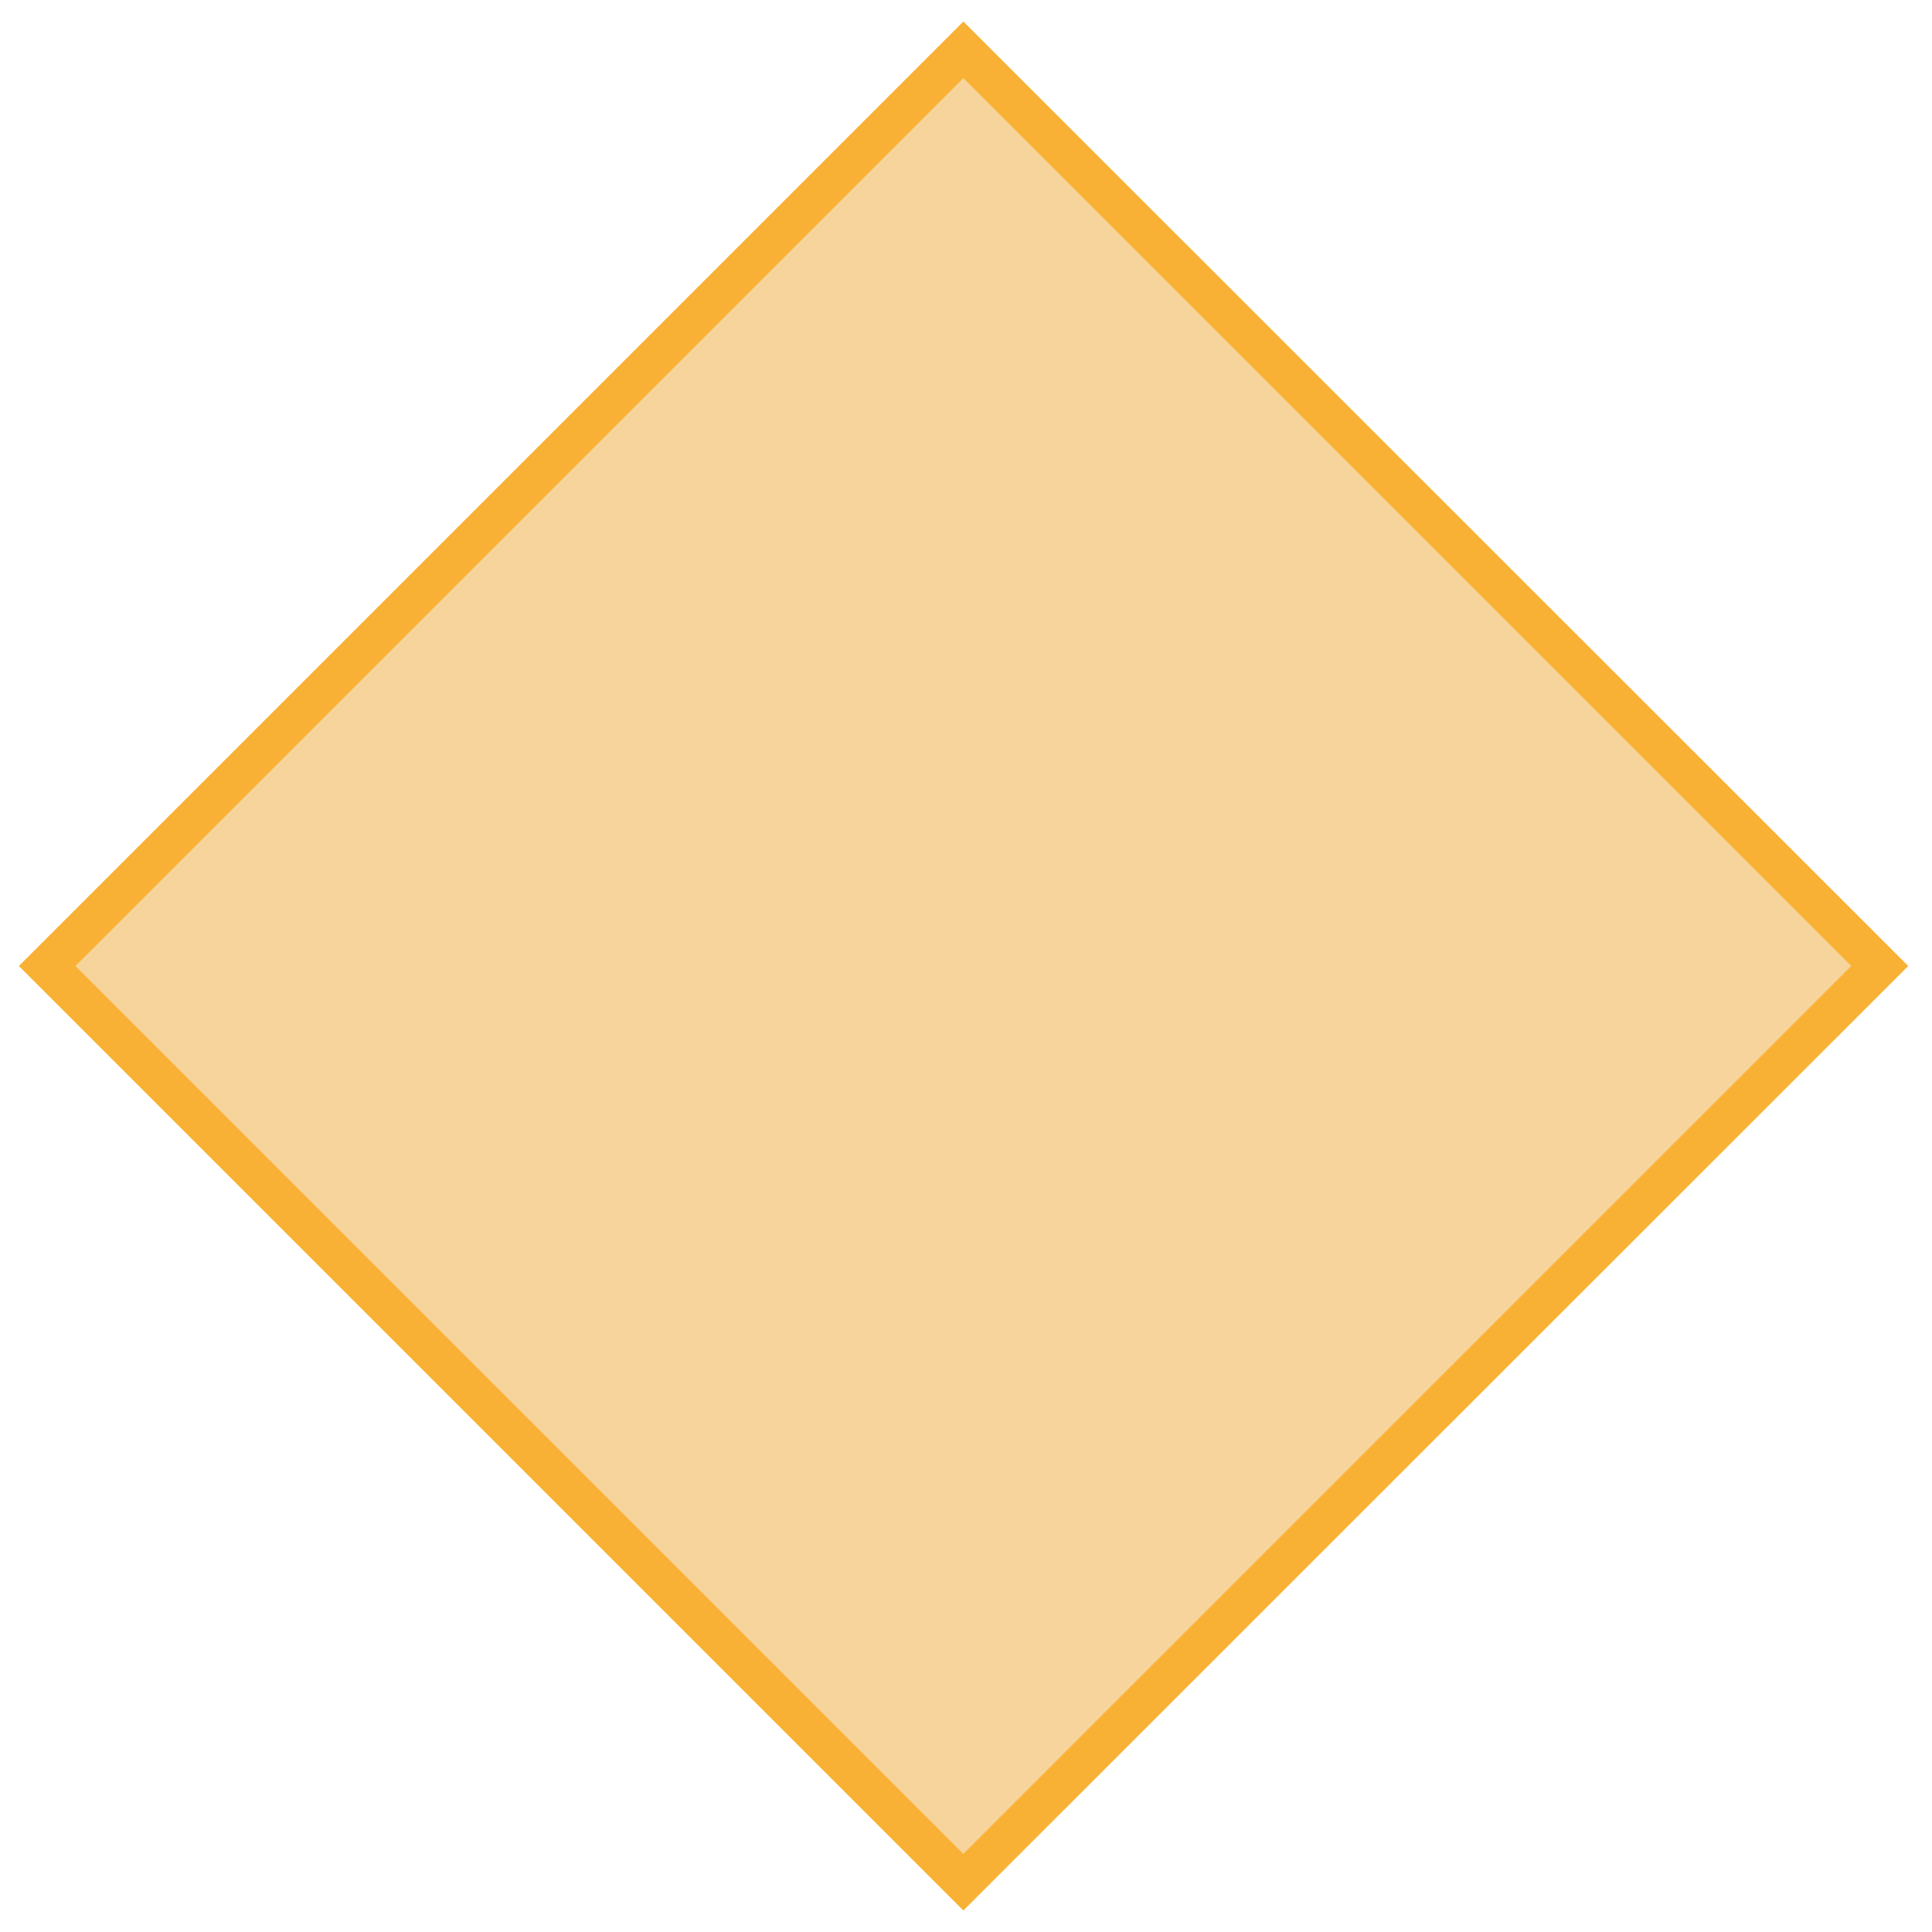
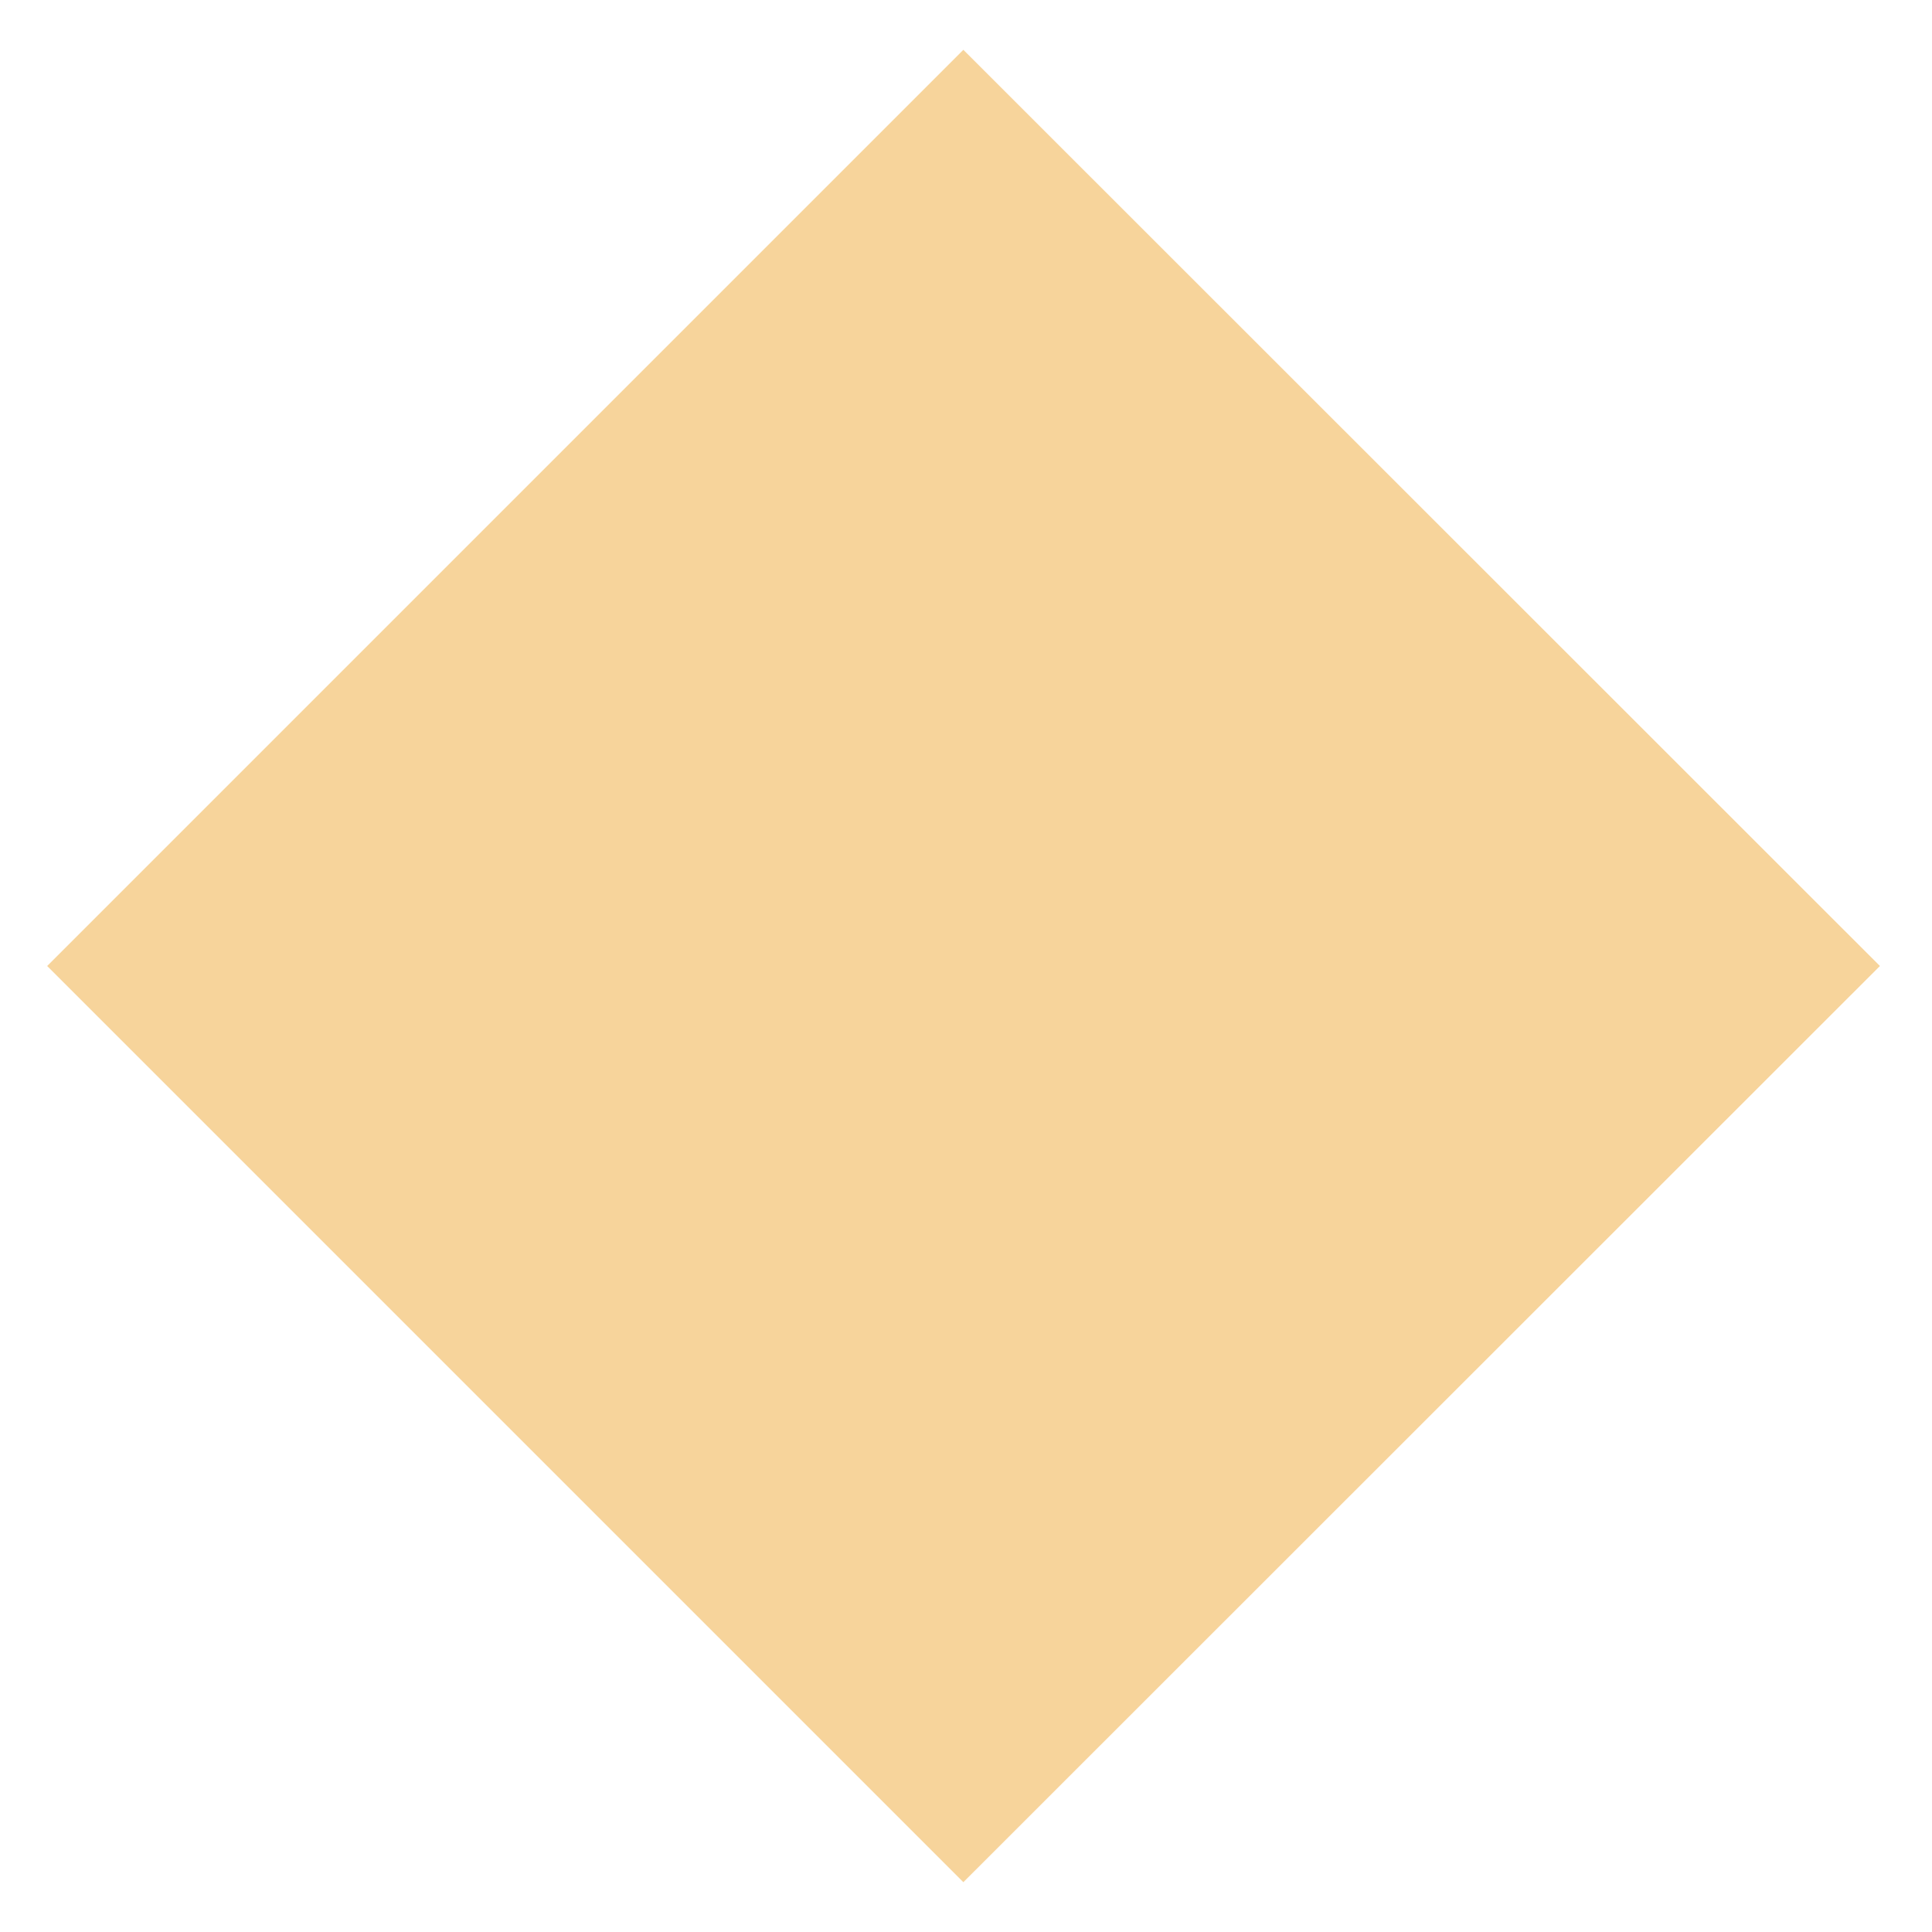
<svg xmlns="http://www.w3.org/2000/svg" version="1.1" id="Ebene_1" x="0px" y="0px" viewBox="0 0 512 512" style="enable-background:new 0 0 512 512;" xml:space="preserve">
  <style type="text/css">
	.st0{fill:#F7D49B;}
	.st1{fill:#F8B134;}
</style>
  <polygon class="st0" points="498.2,256 255.3,498.8 12.5,256 255.3,13.2 " />
-   <path class="st1" d="M20,256L20,256l235.3,235.3L490.6,256L255.3,20.7L20,256z M255.3,506.3L5,256L255.3,5.7L505.7,256L255.3,506.3z  " />
</svg>